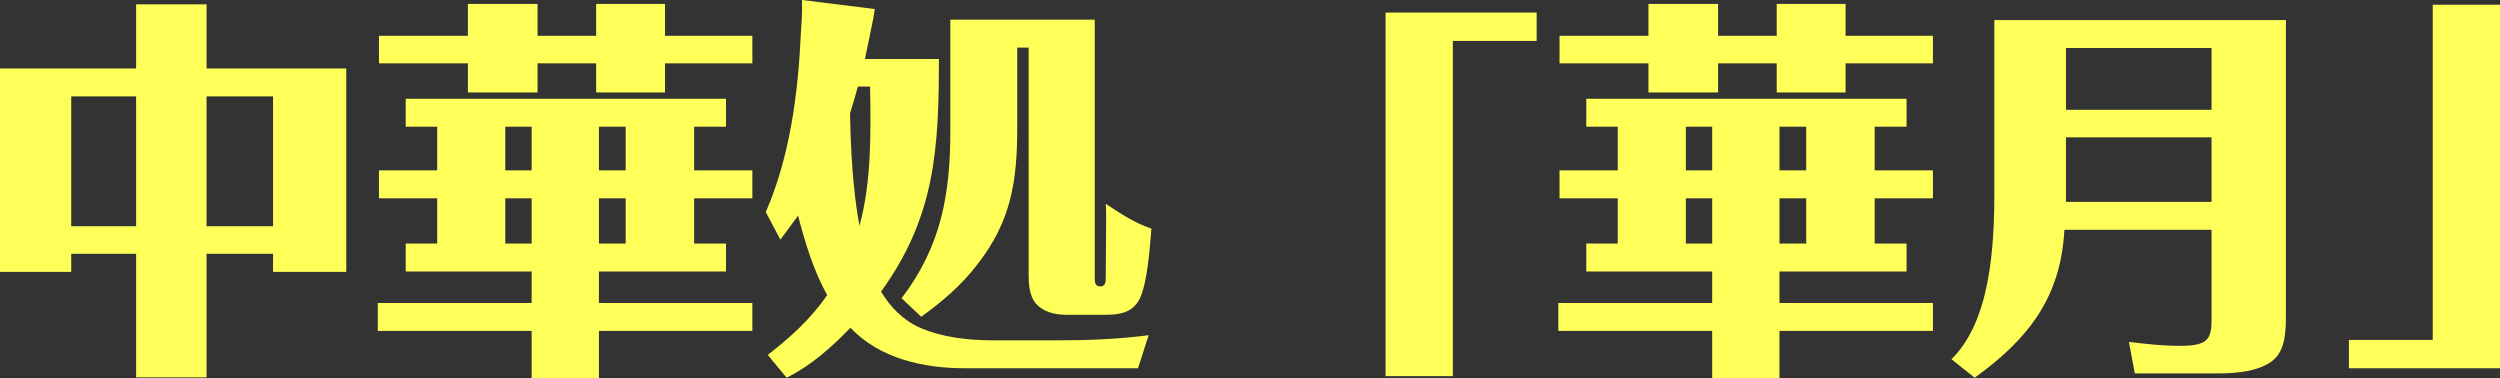
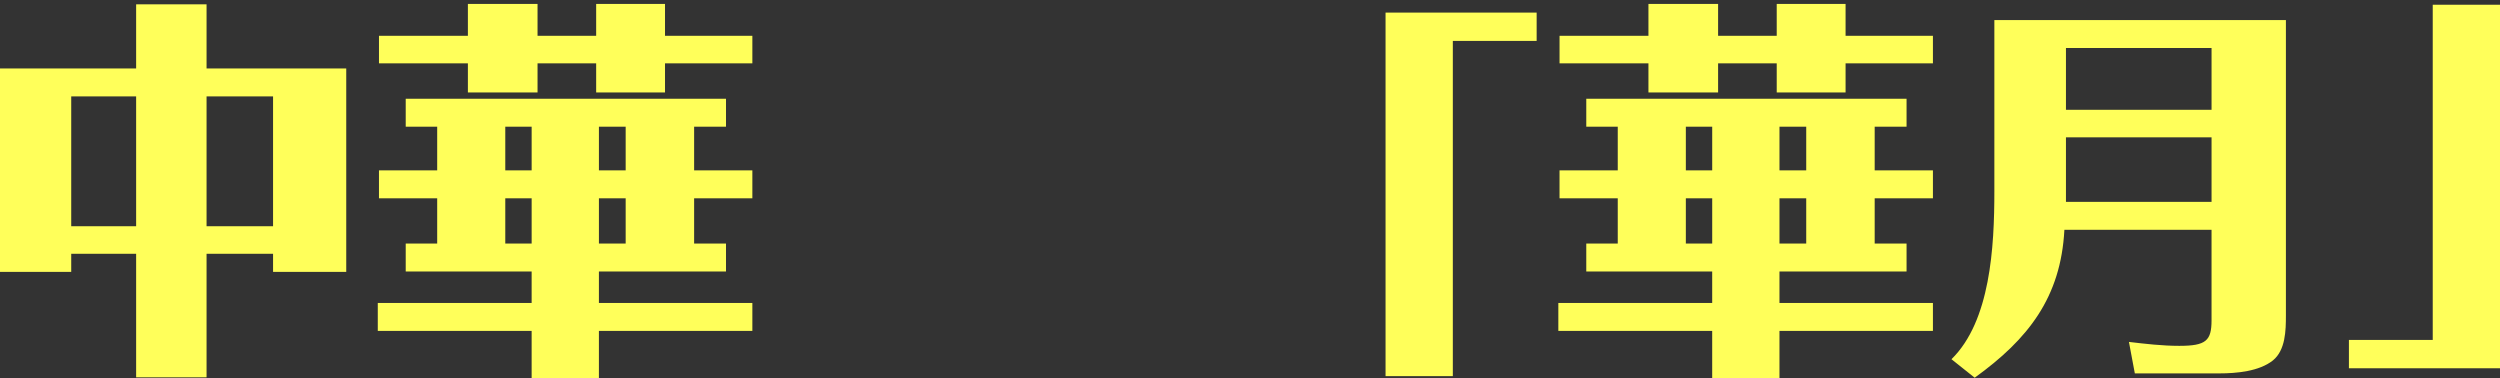
<svg xmlns="http://www.w3.org/2000/svg" id="_レイヤー_2" width="254.117" height="38.434" viewBox="0 0 254.117 38.434">
  <rect x="0" y="0" width="254.117" height="38.434" fill="#333333" stroke="none" />
  <defs>
    <style>.cls-1{fill:#ffff5a;stroke-width:0px;}</style>
  </defs>
  <g id="_レイヤー_2-2">
    <path class="cls-1" d="m35.195,6.959v20.677h-7.439v-1.84h-6.76v12.558h-7.158v-12.558h-6.598v1.84H0V6.959h13.838V.44h7.158v6.519h14.199Zm-21.357,2.84h-6.598v13.197h6.598v-13.197Zm7.158,13.197h6.76v-13.197h-6.76v13.197Z" />
    <path class="cls-1" d="m70.555,17.317h5.92v2.84h-5.92v4.599h3.24v2.84h-12.918v3.199h15.598v2.84h-15.598v4.799h-6.838v-4.799h-15.639v-2.84h15.639v-3.199h-12.799v-2.84h3.199v-4.599h-5.918v-2.84h5.918v-4.439h-3.199v-2.84h32.555v2.84h-3.24v4.439ZM47.559.4h7.08v3.239h5.959V.4h6.998v3.239h8.879v2.8h-8.879v2.959h-6.998v-2.959h-5.959v2.959h-7.08v-2.959h-9.037v-2.8h9.037V.4Zm3.801,12.478v4.439h2.68v-4.439h-2.68Zm0,7.279v4.599h2.68v-4.599h-2.68Zm9.518-7.279v4.439h2.719v-4.439h-2.719Zm0,7.279v4.599h2.719v-4.599h-2.719Z" />
-     <path class="cls-1" d="m93.518,33.314c2.32,1,4.959,1.28,7.479,1.28h6.52c3.08,0,6.16-.12,9.238-.521l-1.08,3.359h-17.596c-4.16,0-8.639-.959-11.639-4.119-1.92,2-4,3.84-6.479,5.079l-1.92-2.319c2.279-1.76,4.398-3.68,6.039-6.079-1.4-2.52-2.24-5.319-2.959-8.078-.602.84-1.201,1.64-1.801,2.439l-1.479-2.8c2.439-5.599,3.279-11.998,3.559-18.037.08-1.199.16-2.359.119-3.52l7.4.92c-.041.36-.121.76-.16,1-.24,1.24-.561,2.72-.84,4.079h7.518c0,9.039-.359,16.037-5.879,23.637.92,1.56,2.24,2.919,3.959,3.679Zm-5.078-24.516h-1.24c-.24.92-.52,1.84-.799,2.72.078,3.759.279,7.719.959,11.438,1.24-4.479,1.16-9.518,1.08-14.157Zm22.836-6.799v26.275c0,.4.039.84.561.84.52,0,.559-.439.559-.88,0-1.76.041-3.56.041-6.039,0-.52,0-1-.041-1.479,1.439.96,2.961,1.96,4.641,2.52-.16,1.92-.4,5.52-1.201,7.159-.719,1.359-1.959,1.6-3.398,1.6h-4.08c-1.119,0-2.318-.28-3.08-1.16-.68-.84-.719-2-.719-3.039V4.84h-1.16v8.078c0,5.479-.6,9.559-4.08,13.998-1.6,2.079-3.559,3.759-5.678,5.279l-2-1.88c4.039-5.279,4.959-10.599,4.959-17.037V2h14.678Z" />
    <path class="cls-1" d="m156.195,1.28v2.879h-8.52v34.074h-6.838V1.28h15.357Z" />
    <path class="cls-1" d="m190.555,17.317h5.92v2.84h-5.92v4.599h3.24v2.84h-12.918v3.199h15.598v2.84h-15.598v4.799h-6.838v-4.799h-15.639v-2.84h15.639v-3.199h-12.799v-2.84h3.199v-4.599h-5.918v-2.84h5.918v-4.439h-3.199v-2.84h32.555v2.84h-3.24v4.439ZM167.559.4h7.08v3.239h5.959V.4h6.998v3.239h8.879v2.8h-8.879v2.959h-6.998v-2.959h-5.959v2.959h-7.08v-2.959h-9.037v-2.8h9.037V.4Zm3.801,12.478v4.439h2.68v-4.439h-2.68Zm0,7.279v4.599h2.68v-4.599h-2.68Zm9.518-7.279v4.439h2.719v-4.439h-2.719Zm0,7.279v4.599h2.719v-4.599h-2.719Z" />
    <path class="cls-1" d="m232.355,2.04v30.035c0,1.52-.041,3.52-1.32,4.559-1.4,1.12-3.719,1.32-5.439,1.32h-8.598l-.6-3.199c1.68.199,3.398.399,5.119.399,2.719,0,3.279-.52,3.279-2.6v-9.198h-14.957c-.361,6.879-3.68,11.118-9.119,15.037l-2.359-1.88c3.959-3.879,4.359-11.397,4.359-17.077V2.04h29.635Zm-22.357,2.84v6.278h14.799v-6.278h-14.799Zm0,9.078v6.559h14.799v-6.559h-14.799Z" />
    <path class="cls-1" d="m238.76,37.434v-2.879h8.52V.48h6.838v36.953h-15.357Z" />
  </g>
</svg>